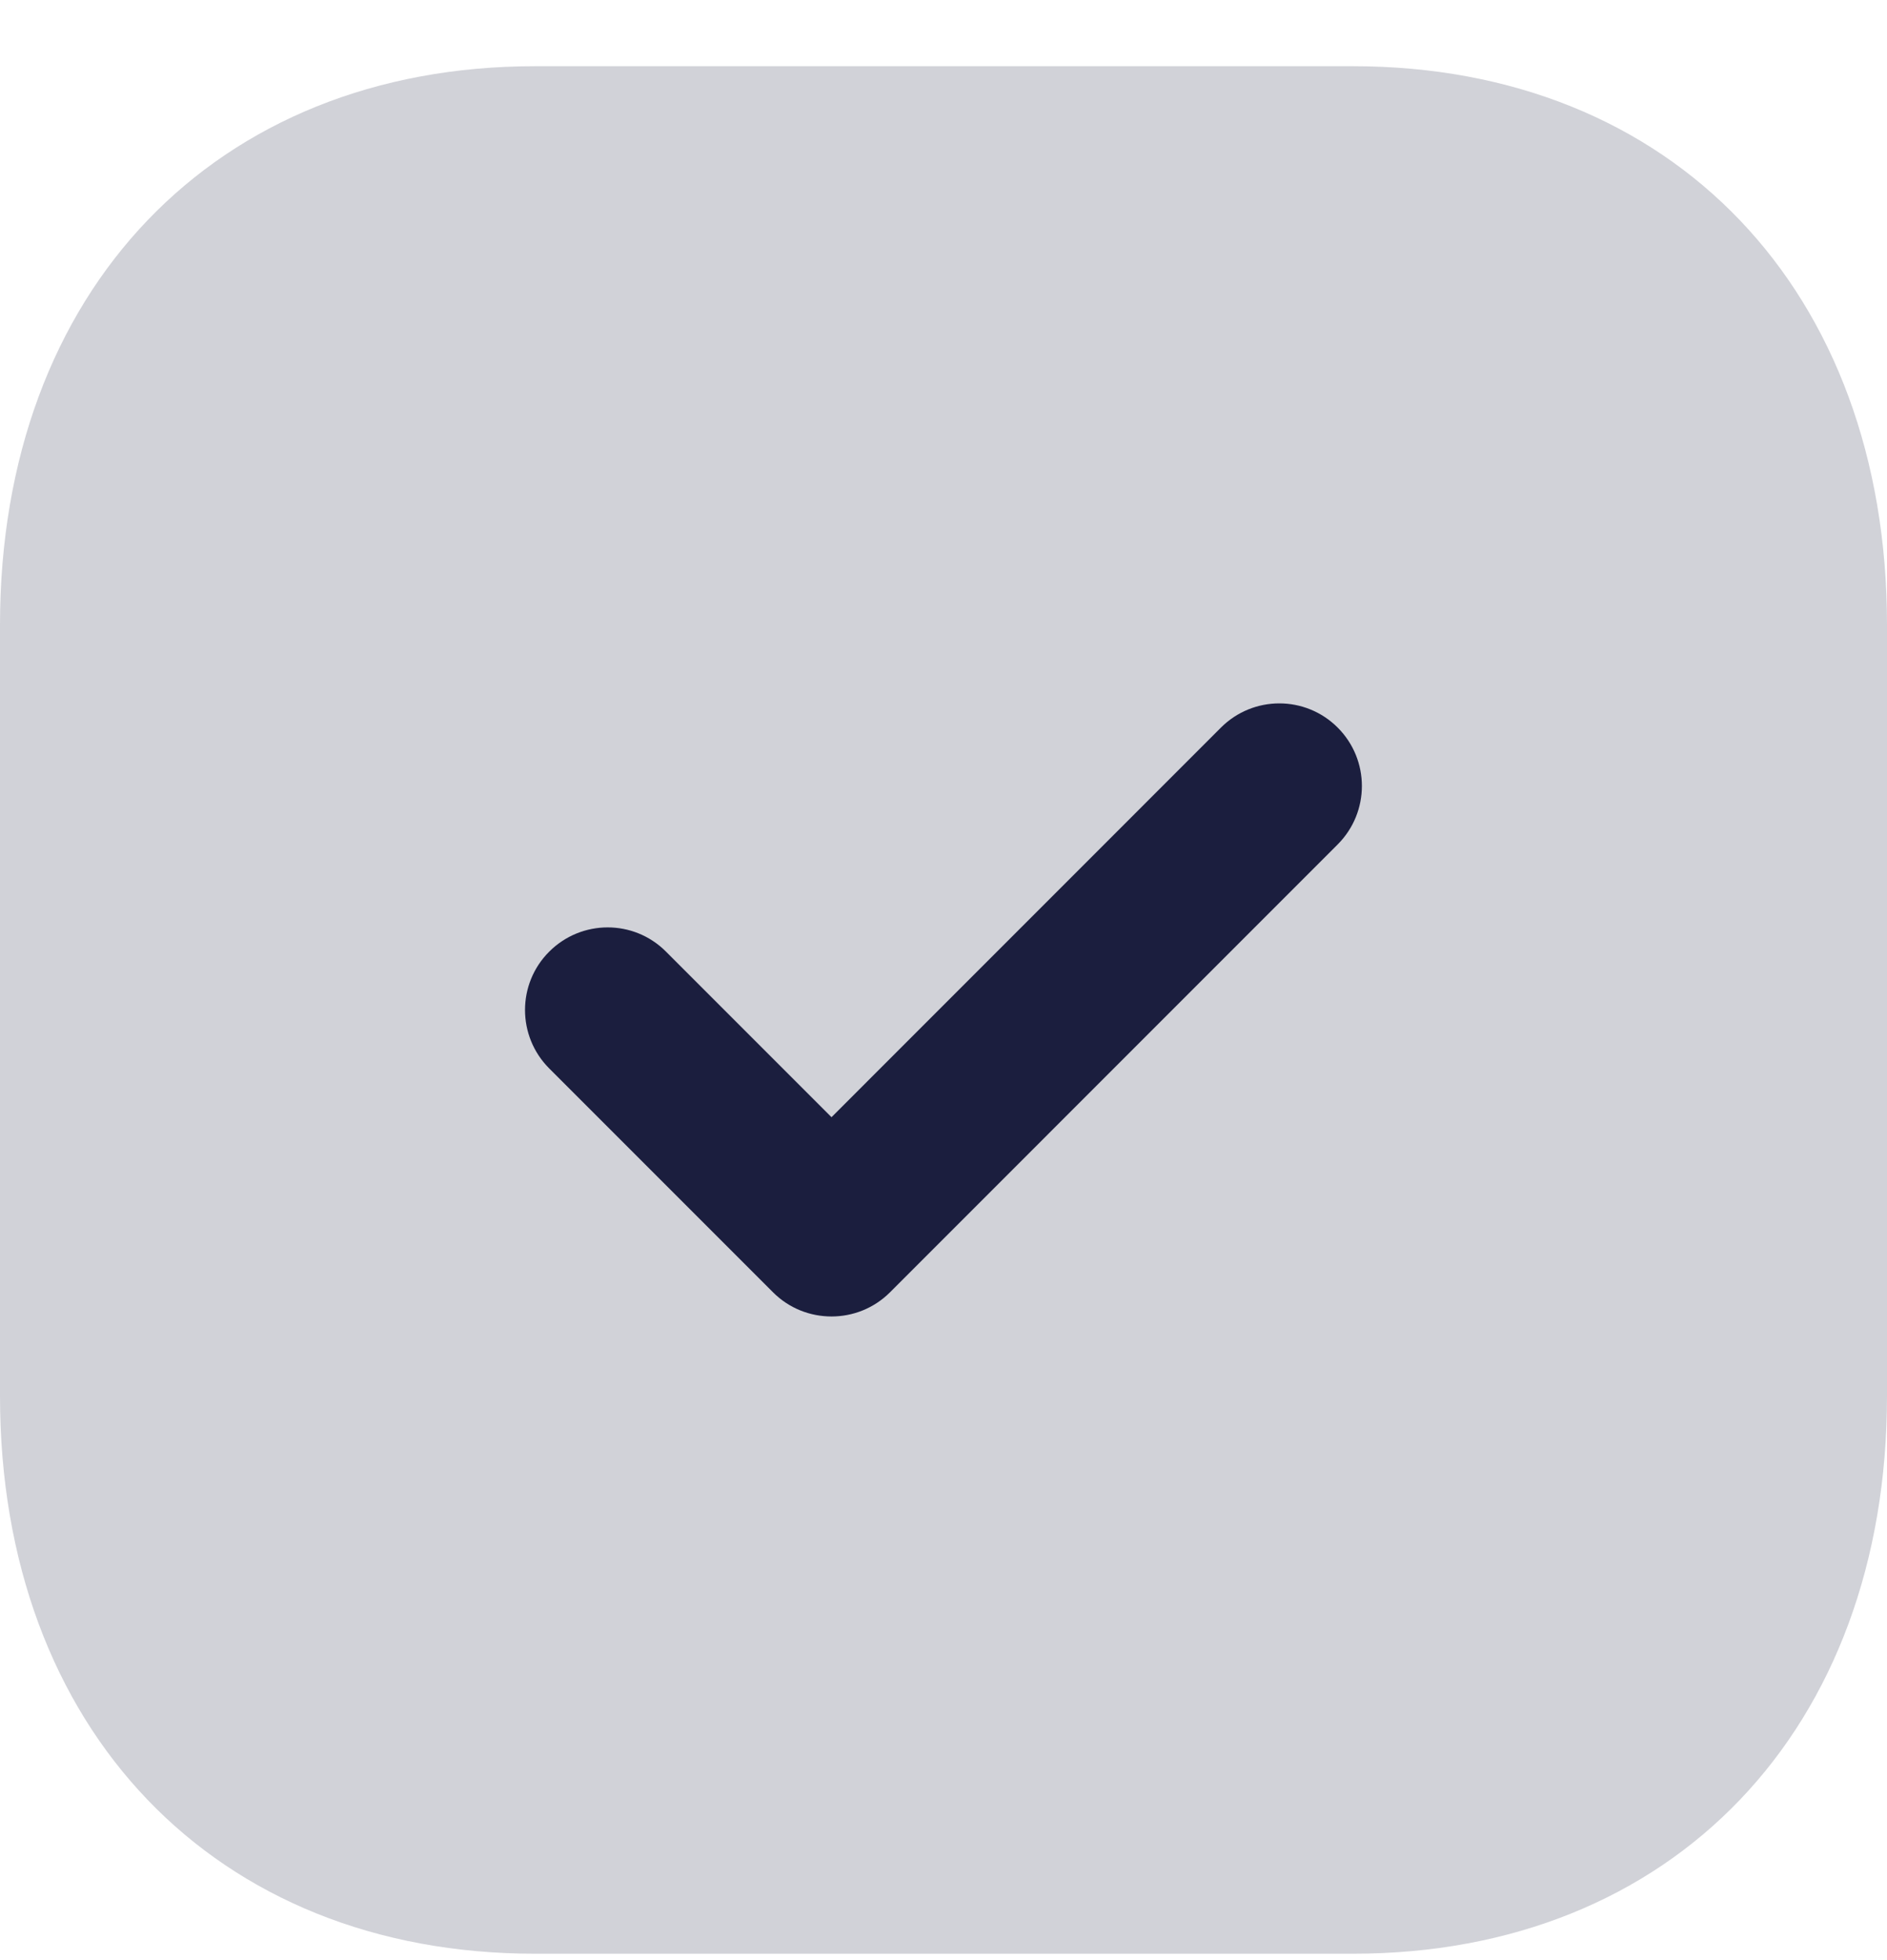
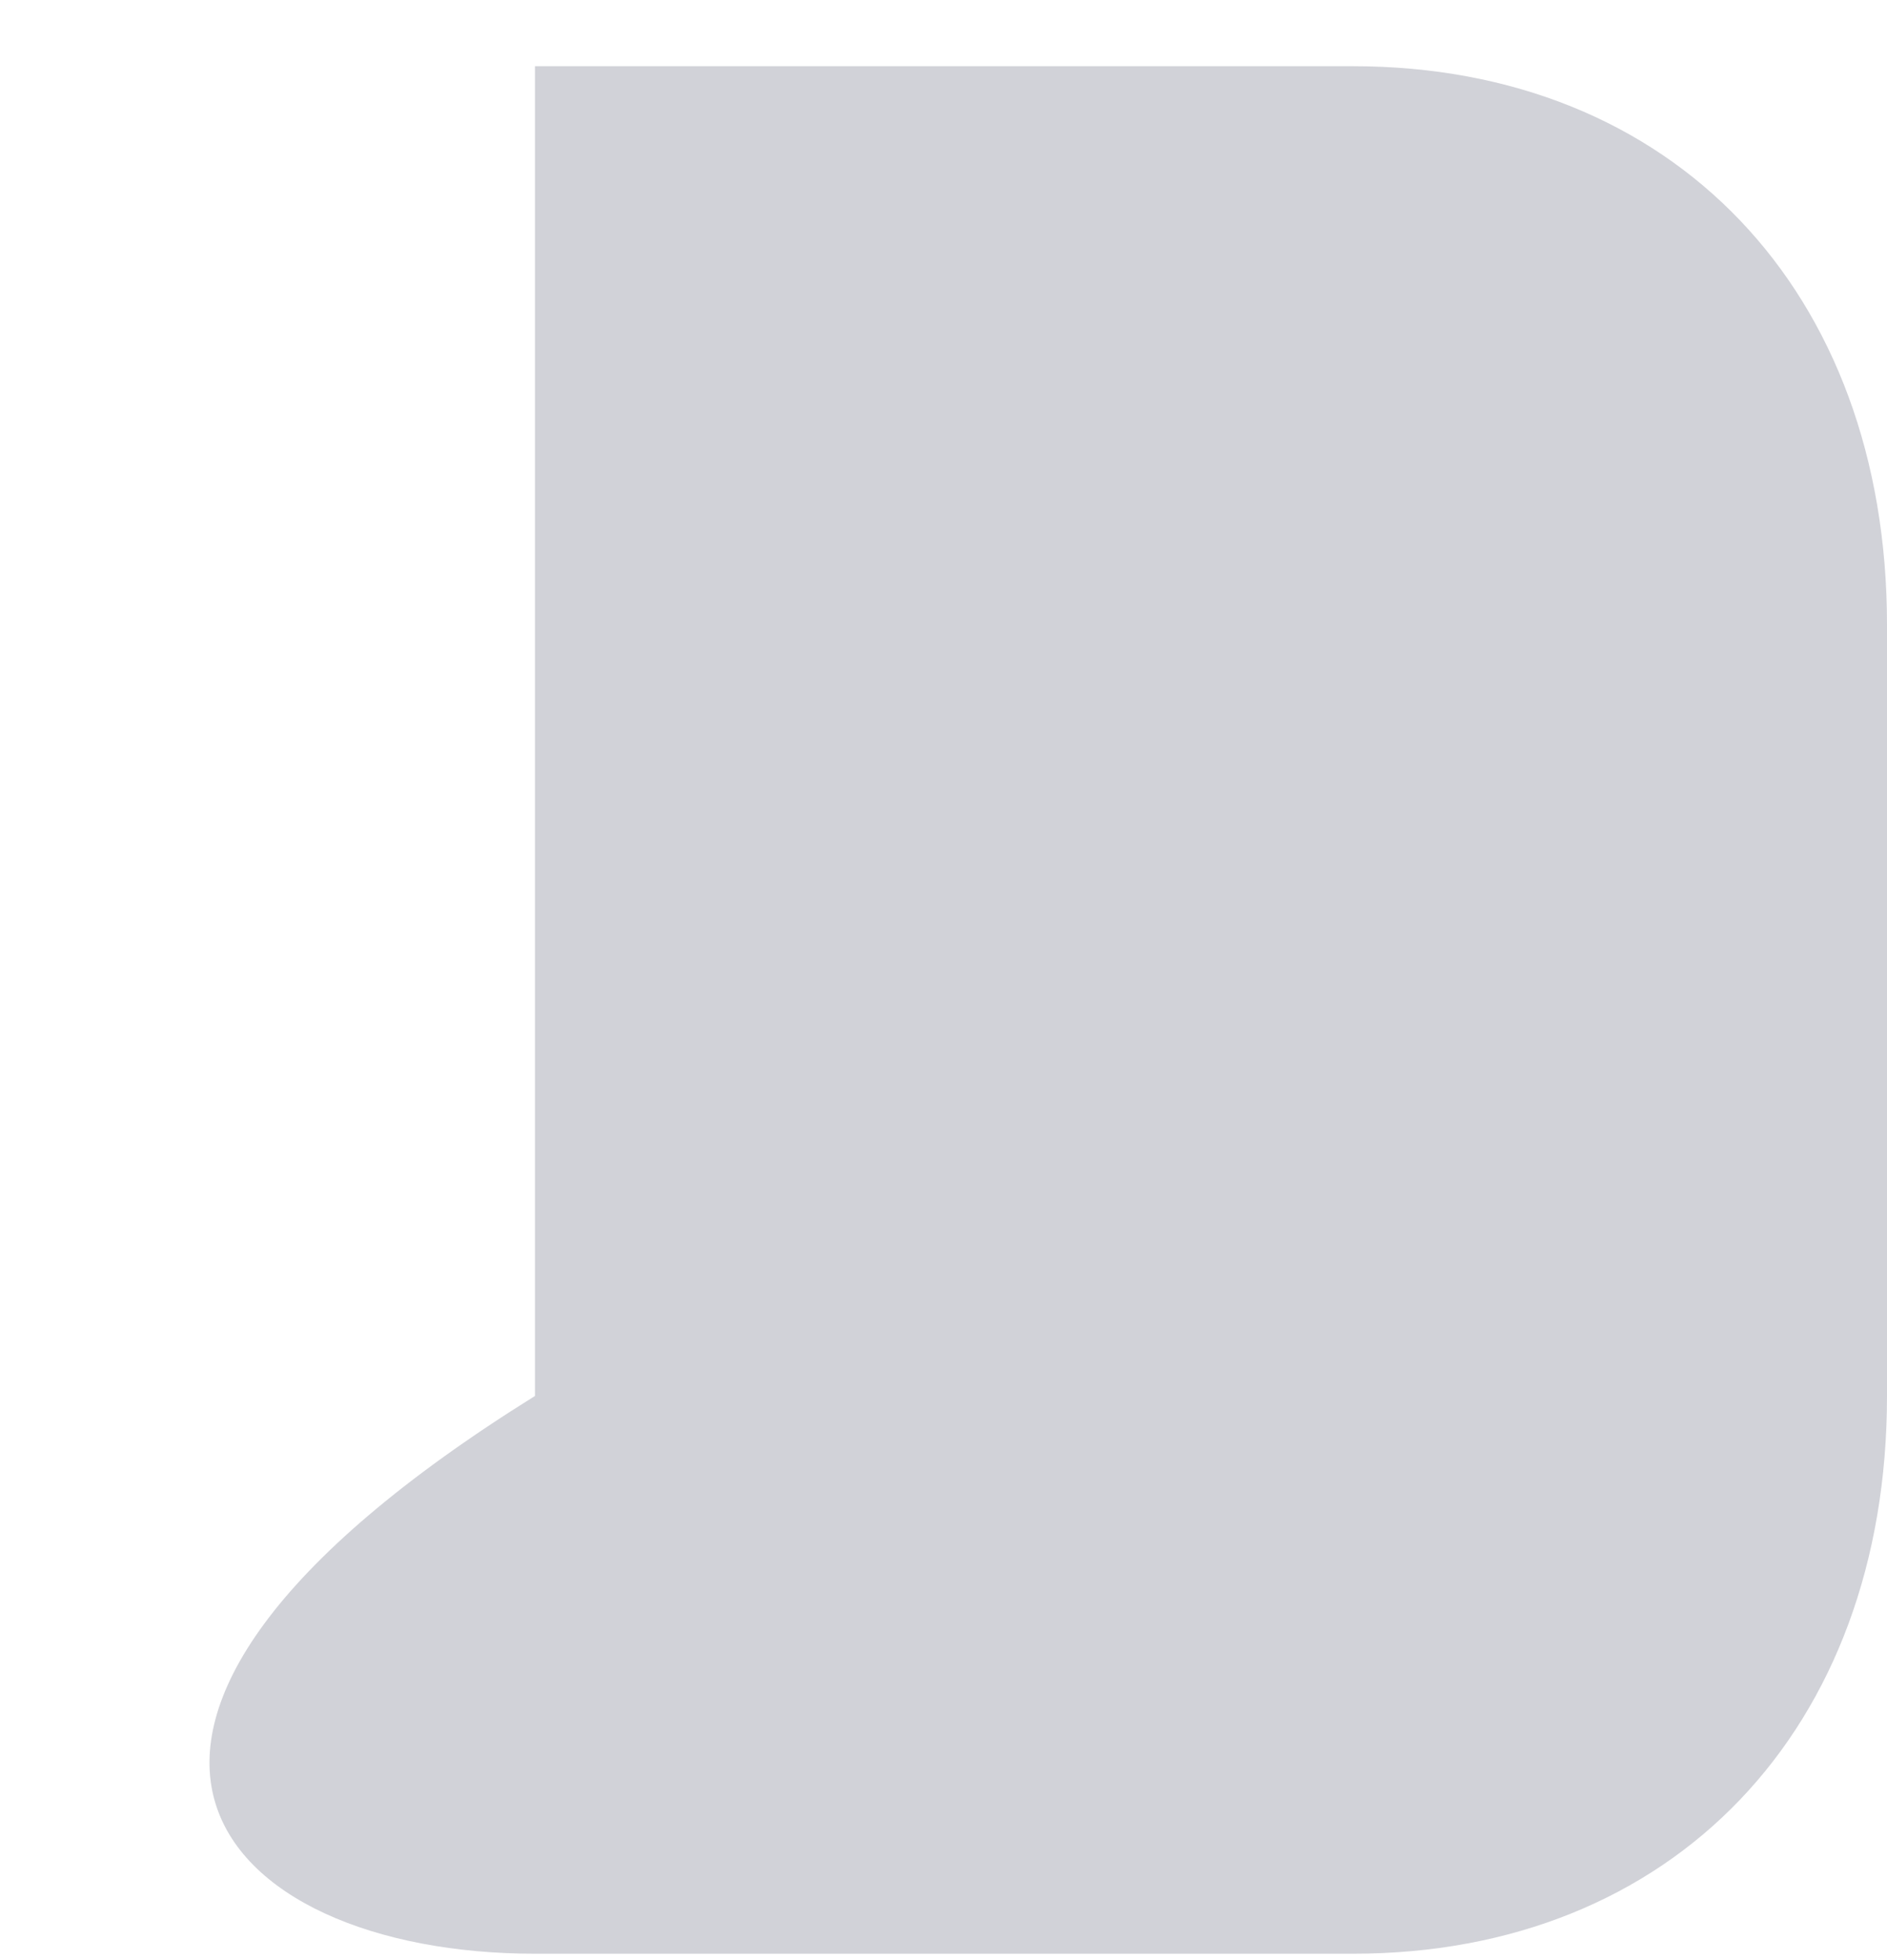
<svg xmlns="http://www.w3.org/2000/svg" width="26" height="27" viewBox="0 0 26 27" fill="none">
-   <path opacity="0.2" d="M18.642 0.912H7.371C2.964 0.912 0 4.006 0 8.608V19.229C0 23.818 2.964 26.912 7.371 26.912H18.642C23.049 26.912 26 23.818 26 19.229V8.608C26 4.006 23.049 0.912 18.642 0.912Z" fill="#1B1E3E" />
-   <path d="M11.457 18.134C11.166 18.134 10.874 18.024 10.652 17.802L7.567 14.717C7.123 14.272 7.123 13.552 7.567 13.109C8.012 12.664 8.731 12.663 9.175 13.107L11.457 15.389L16.823 10.022C17.268 9.578 17.987 9.578 18.431 10.022C18.876 10.467 18.876 11.187 18.431 11.632L12.262 17.802C12.039 18.024 11.748 18.134 11.457 18.134Z" fill="#1B1E3E" />
+   <path opacity="0.2" d="M18.642 0.912H7.371V19.229C0 23.818 2.964 26.912 7.371 26.912H18.642C23.049 26.912 26 23.818 26 19.229V8.608C26 4.006 23.049 0.912 18.642 0.912Z" fill="#1B1E3E" />
</svg>